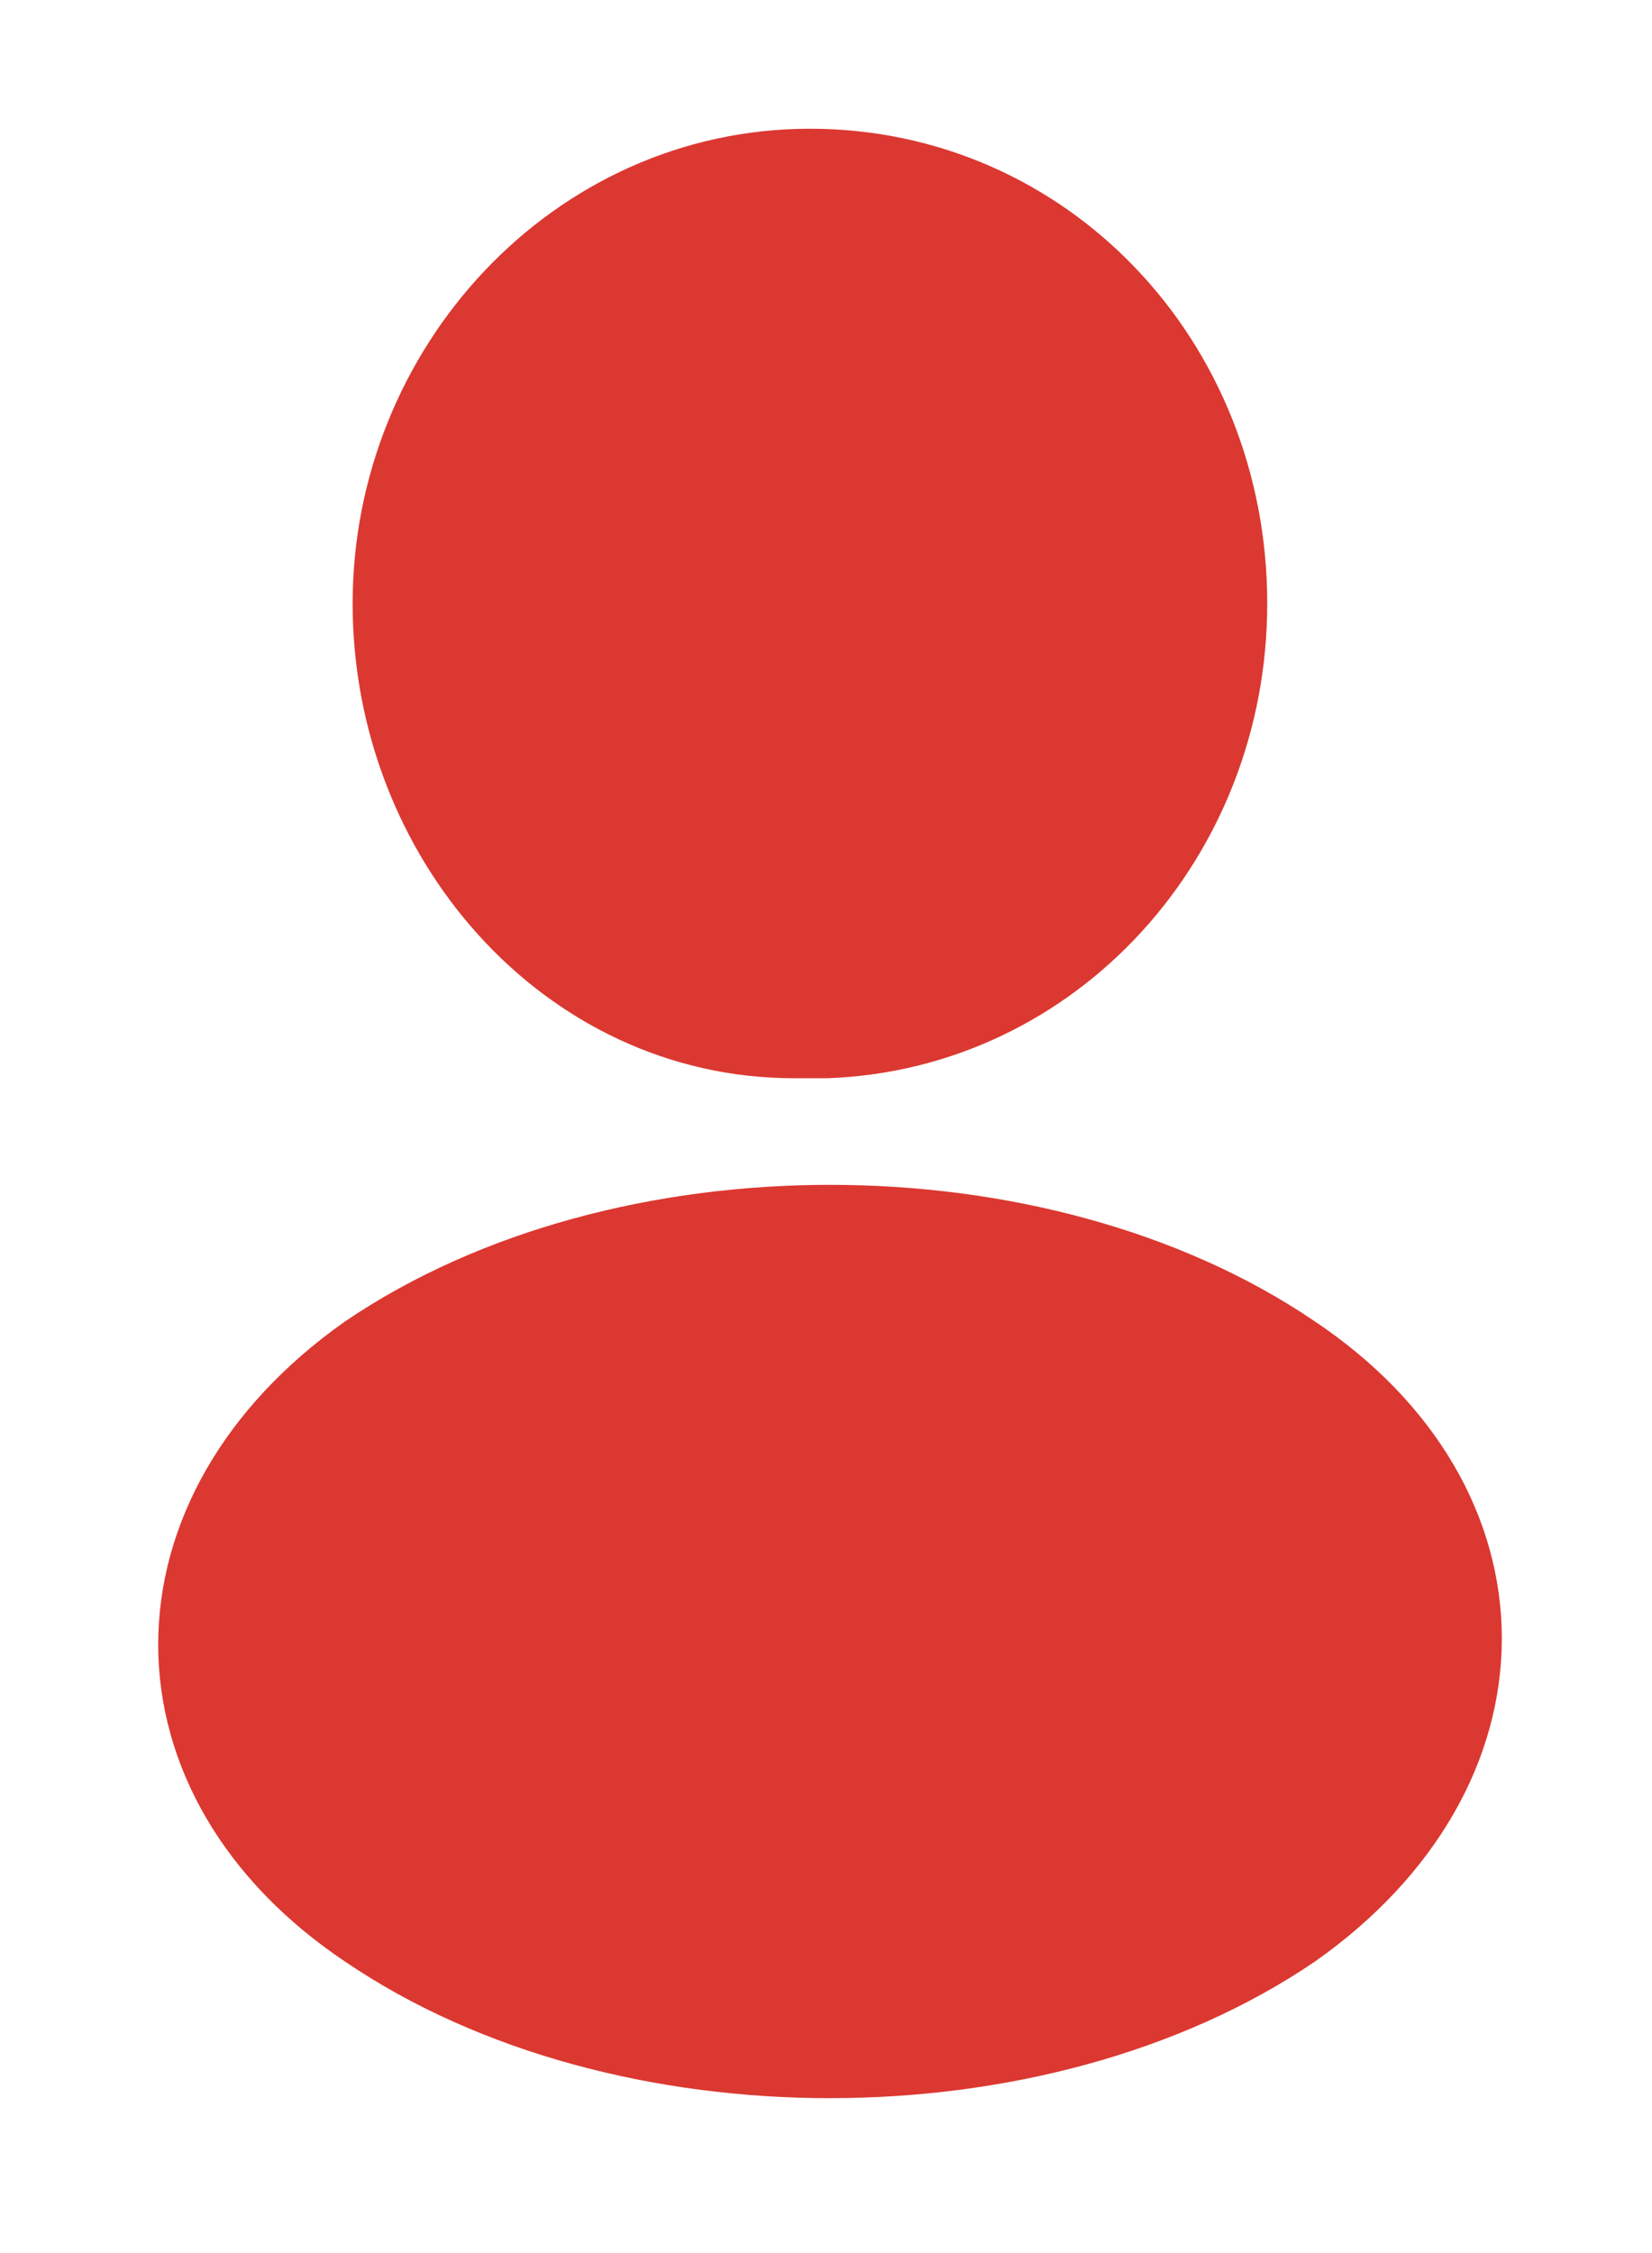
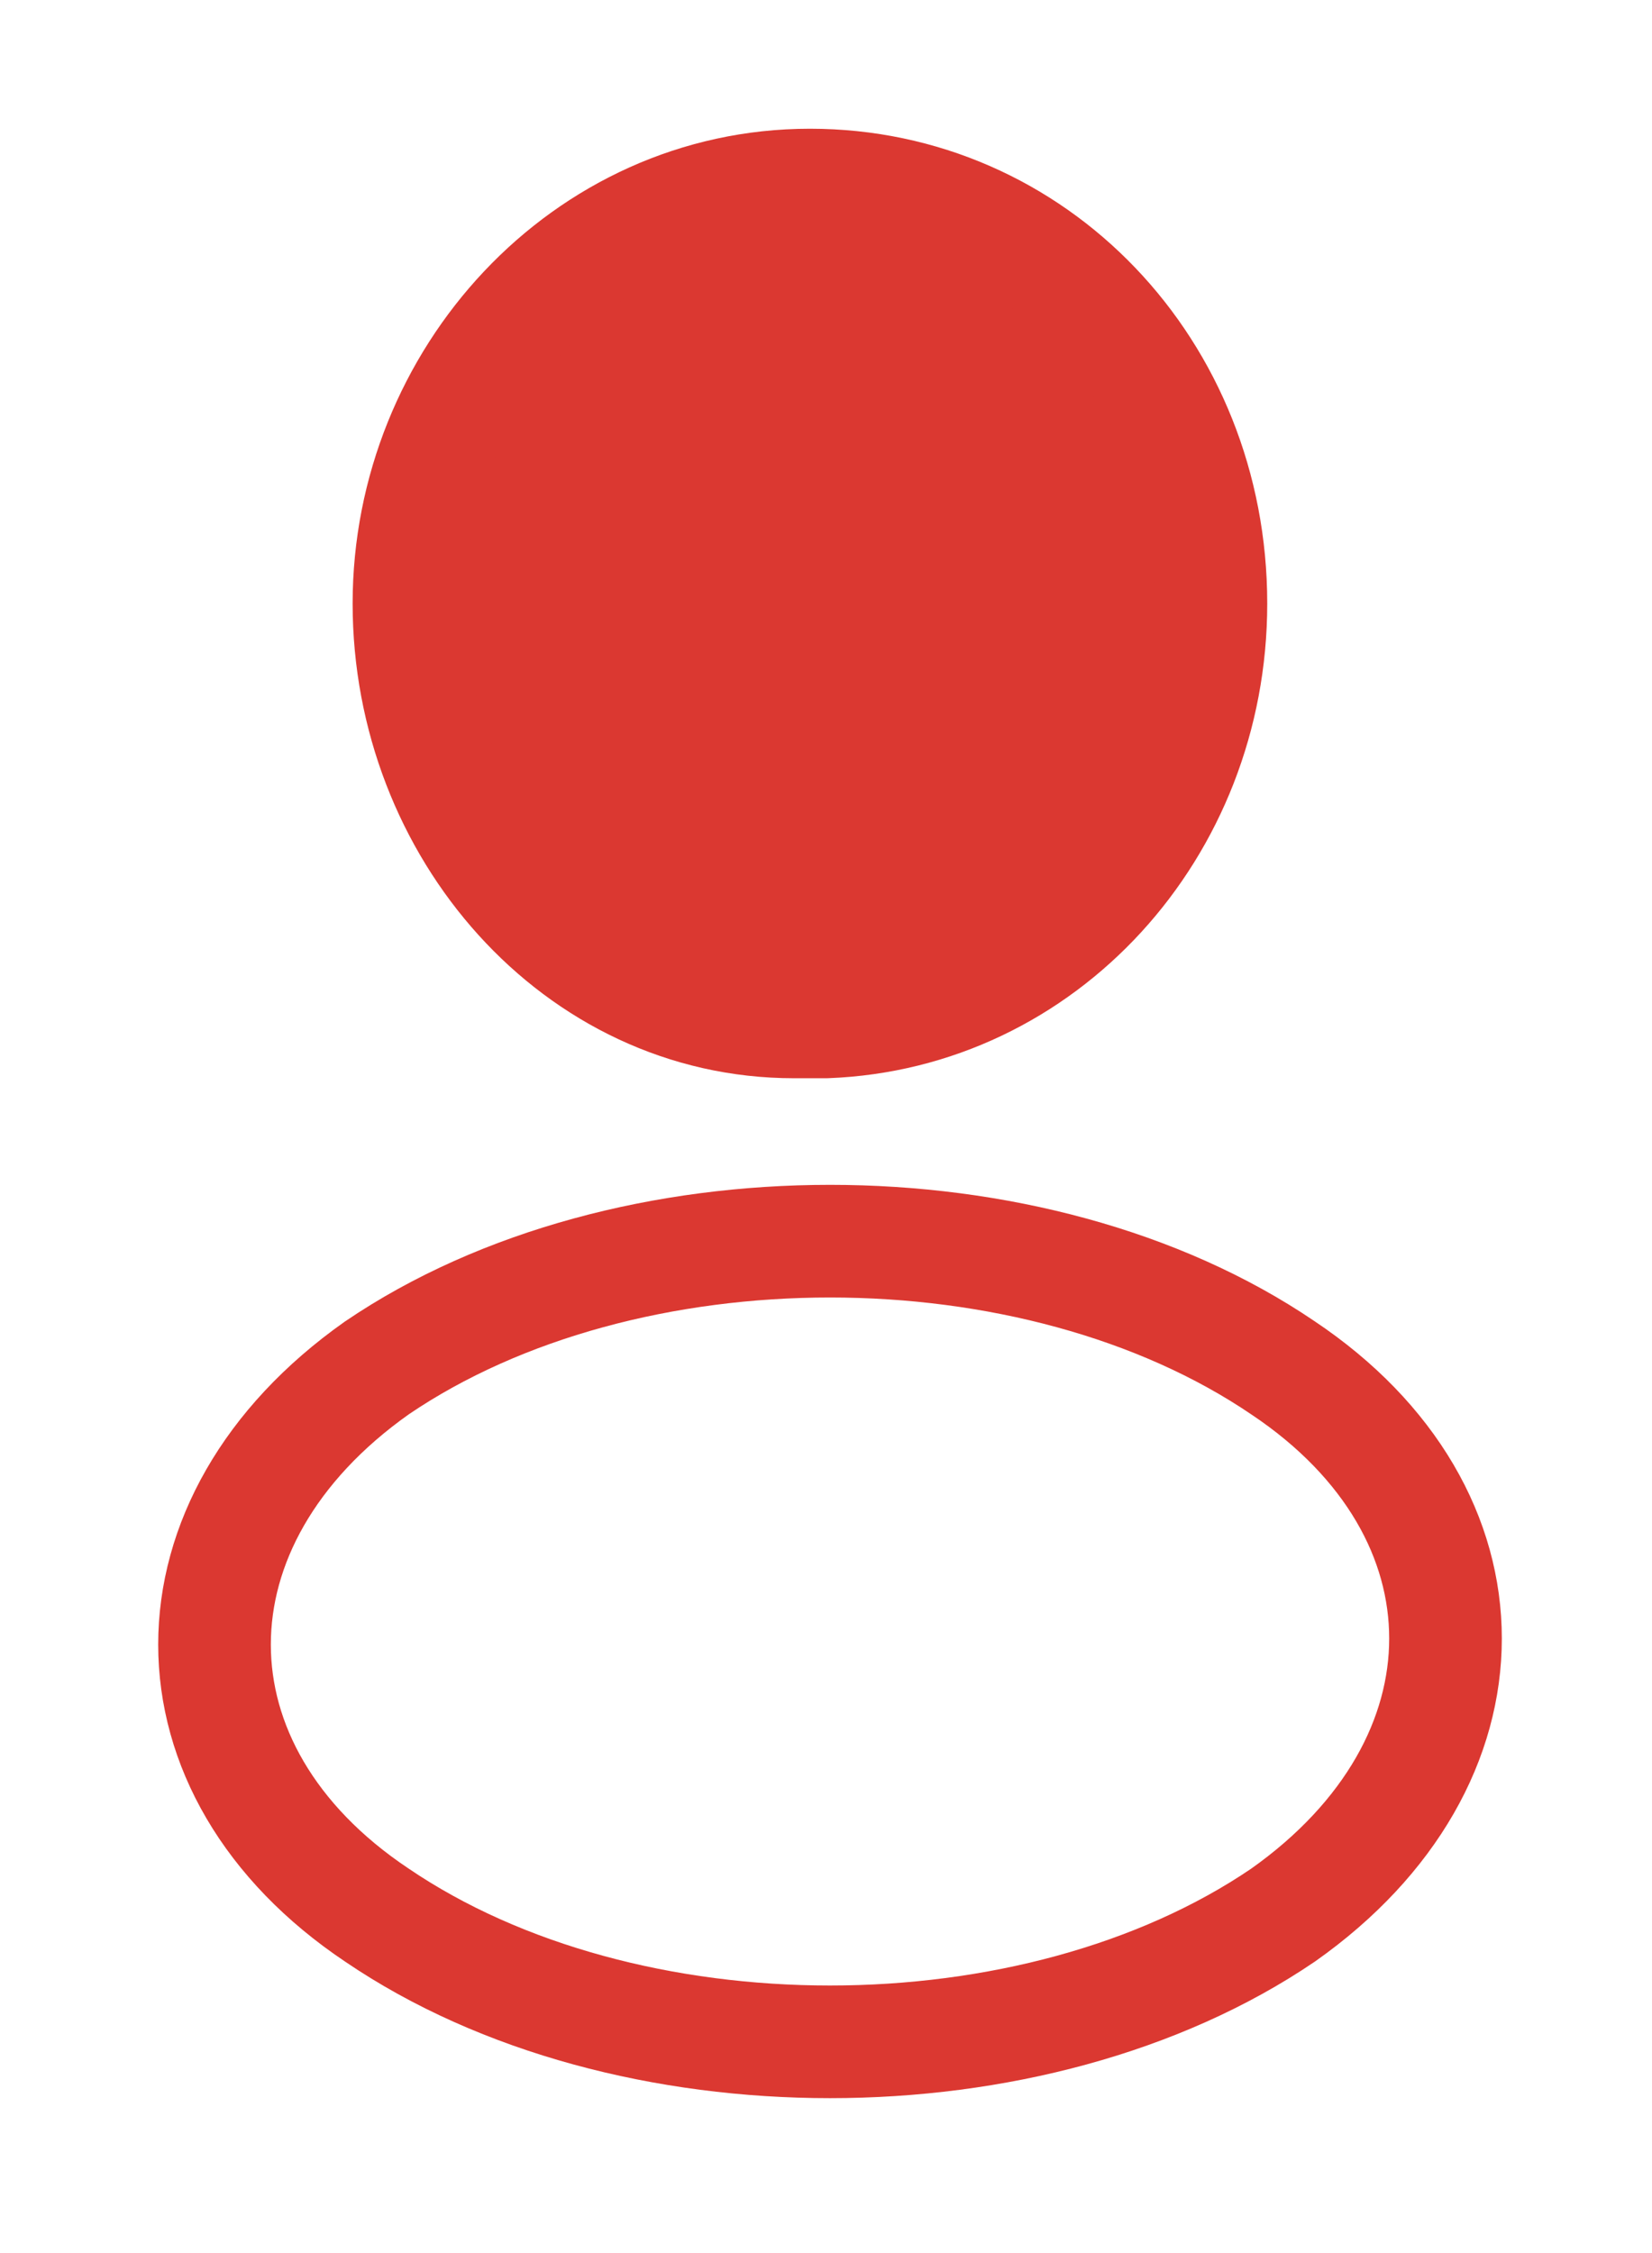
<svg xmlns="http://www.w3.org/2000/svg" width="22" height="30" viewBox="0 0 22 30" fill="none">
  <path d="M11 13.607C10.893 13.607 10.786 13.607 10.572 13.607C7.689 13.607 5.446 11.036 5.446 8.036C5.446 5.036 7.796 2.464 10.786 2.464C13.776 2.464 16.126 4.929 16.126 8.036C16.126 11.036 13.883 13.5 11 13.607Z" fill="#DB3831" />
-   <path d="M5.019 18.214C2.136 20.25 2.136 23.572 5.019 25.5C8.33 27.75 13.776 27.75 17.087 25.5C19.971 23.464 19.971 20.143 17.087 18.214C13.776 15.964 8.33 15.964 5.019 18.214Z" fill="#DB3831" />
  <path d="M11 13.607C10.893 13.607 10.786 13.607 10.572 13.607C7.689 13.607 5.446 11.036 5.446 8.036C5.446 5.036 7.796 2.464 10.786 2.464C13.776 2.464 16.126 4.929 16.126 8.036C16.126 11.036 13.883 13.5 11 13.607ZM5.019 18.214C2.136 20.25 2.136 23.572 5.019 25.5C8.33 27.75 13.776 27.75 17.087 25.5C19.971 23.464 19.971 20.143 17.087 18.214C13.776 15.964 8.33 15.964 5.019 18.214Z" stroke="#DB3831" stroke-width="1.5" stroke-linecap="round" stroke-linejoin="round" />
</svg>